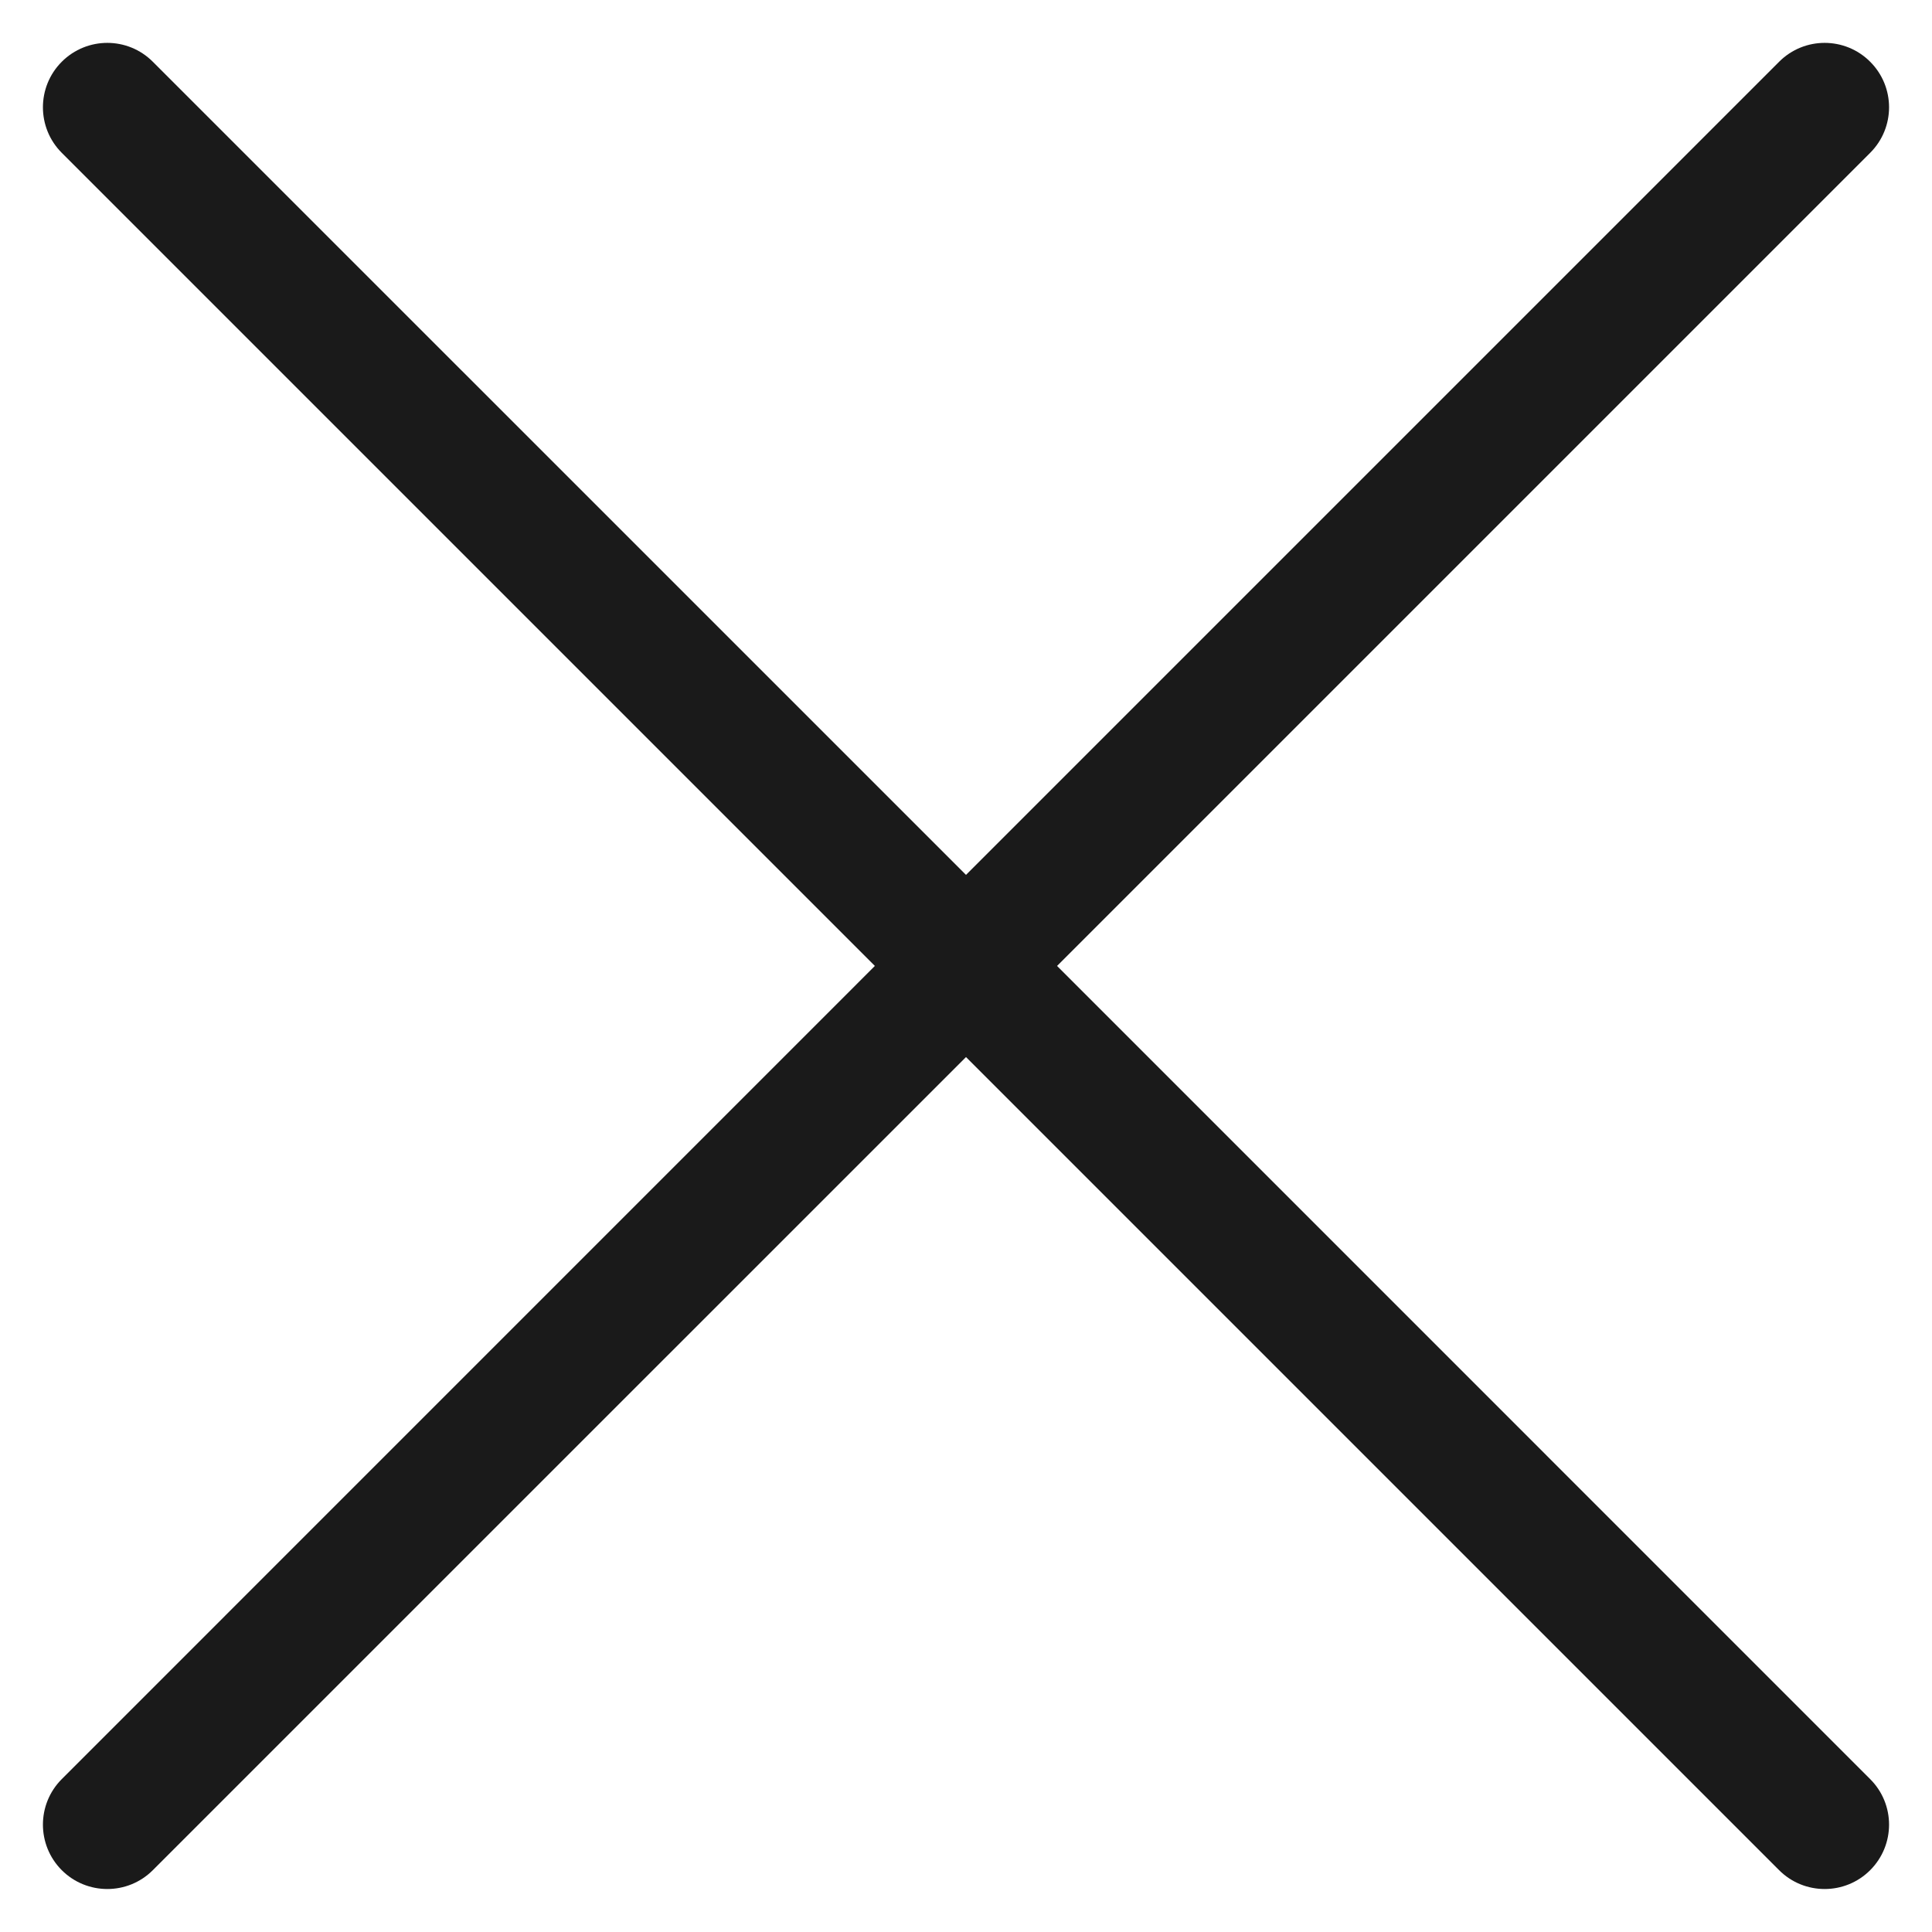
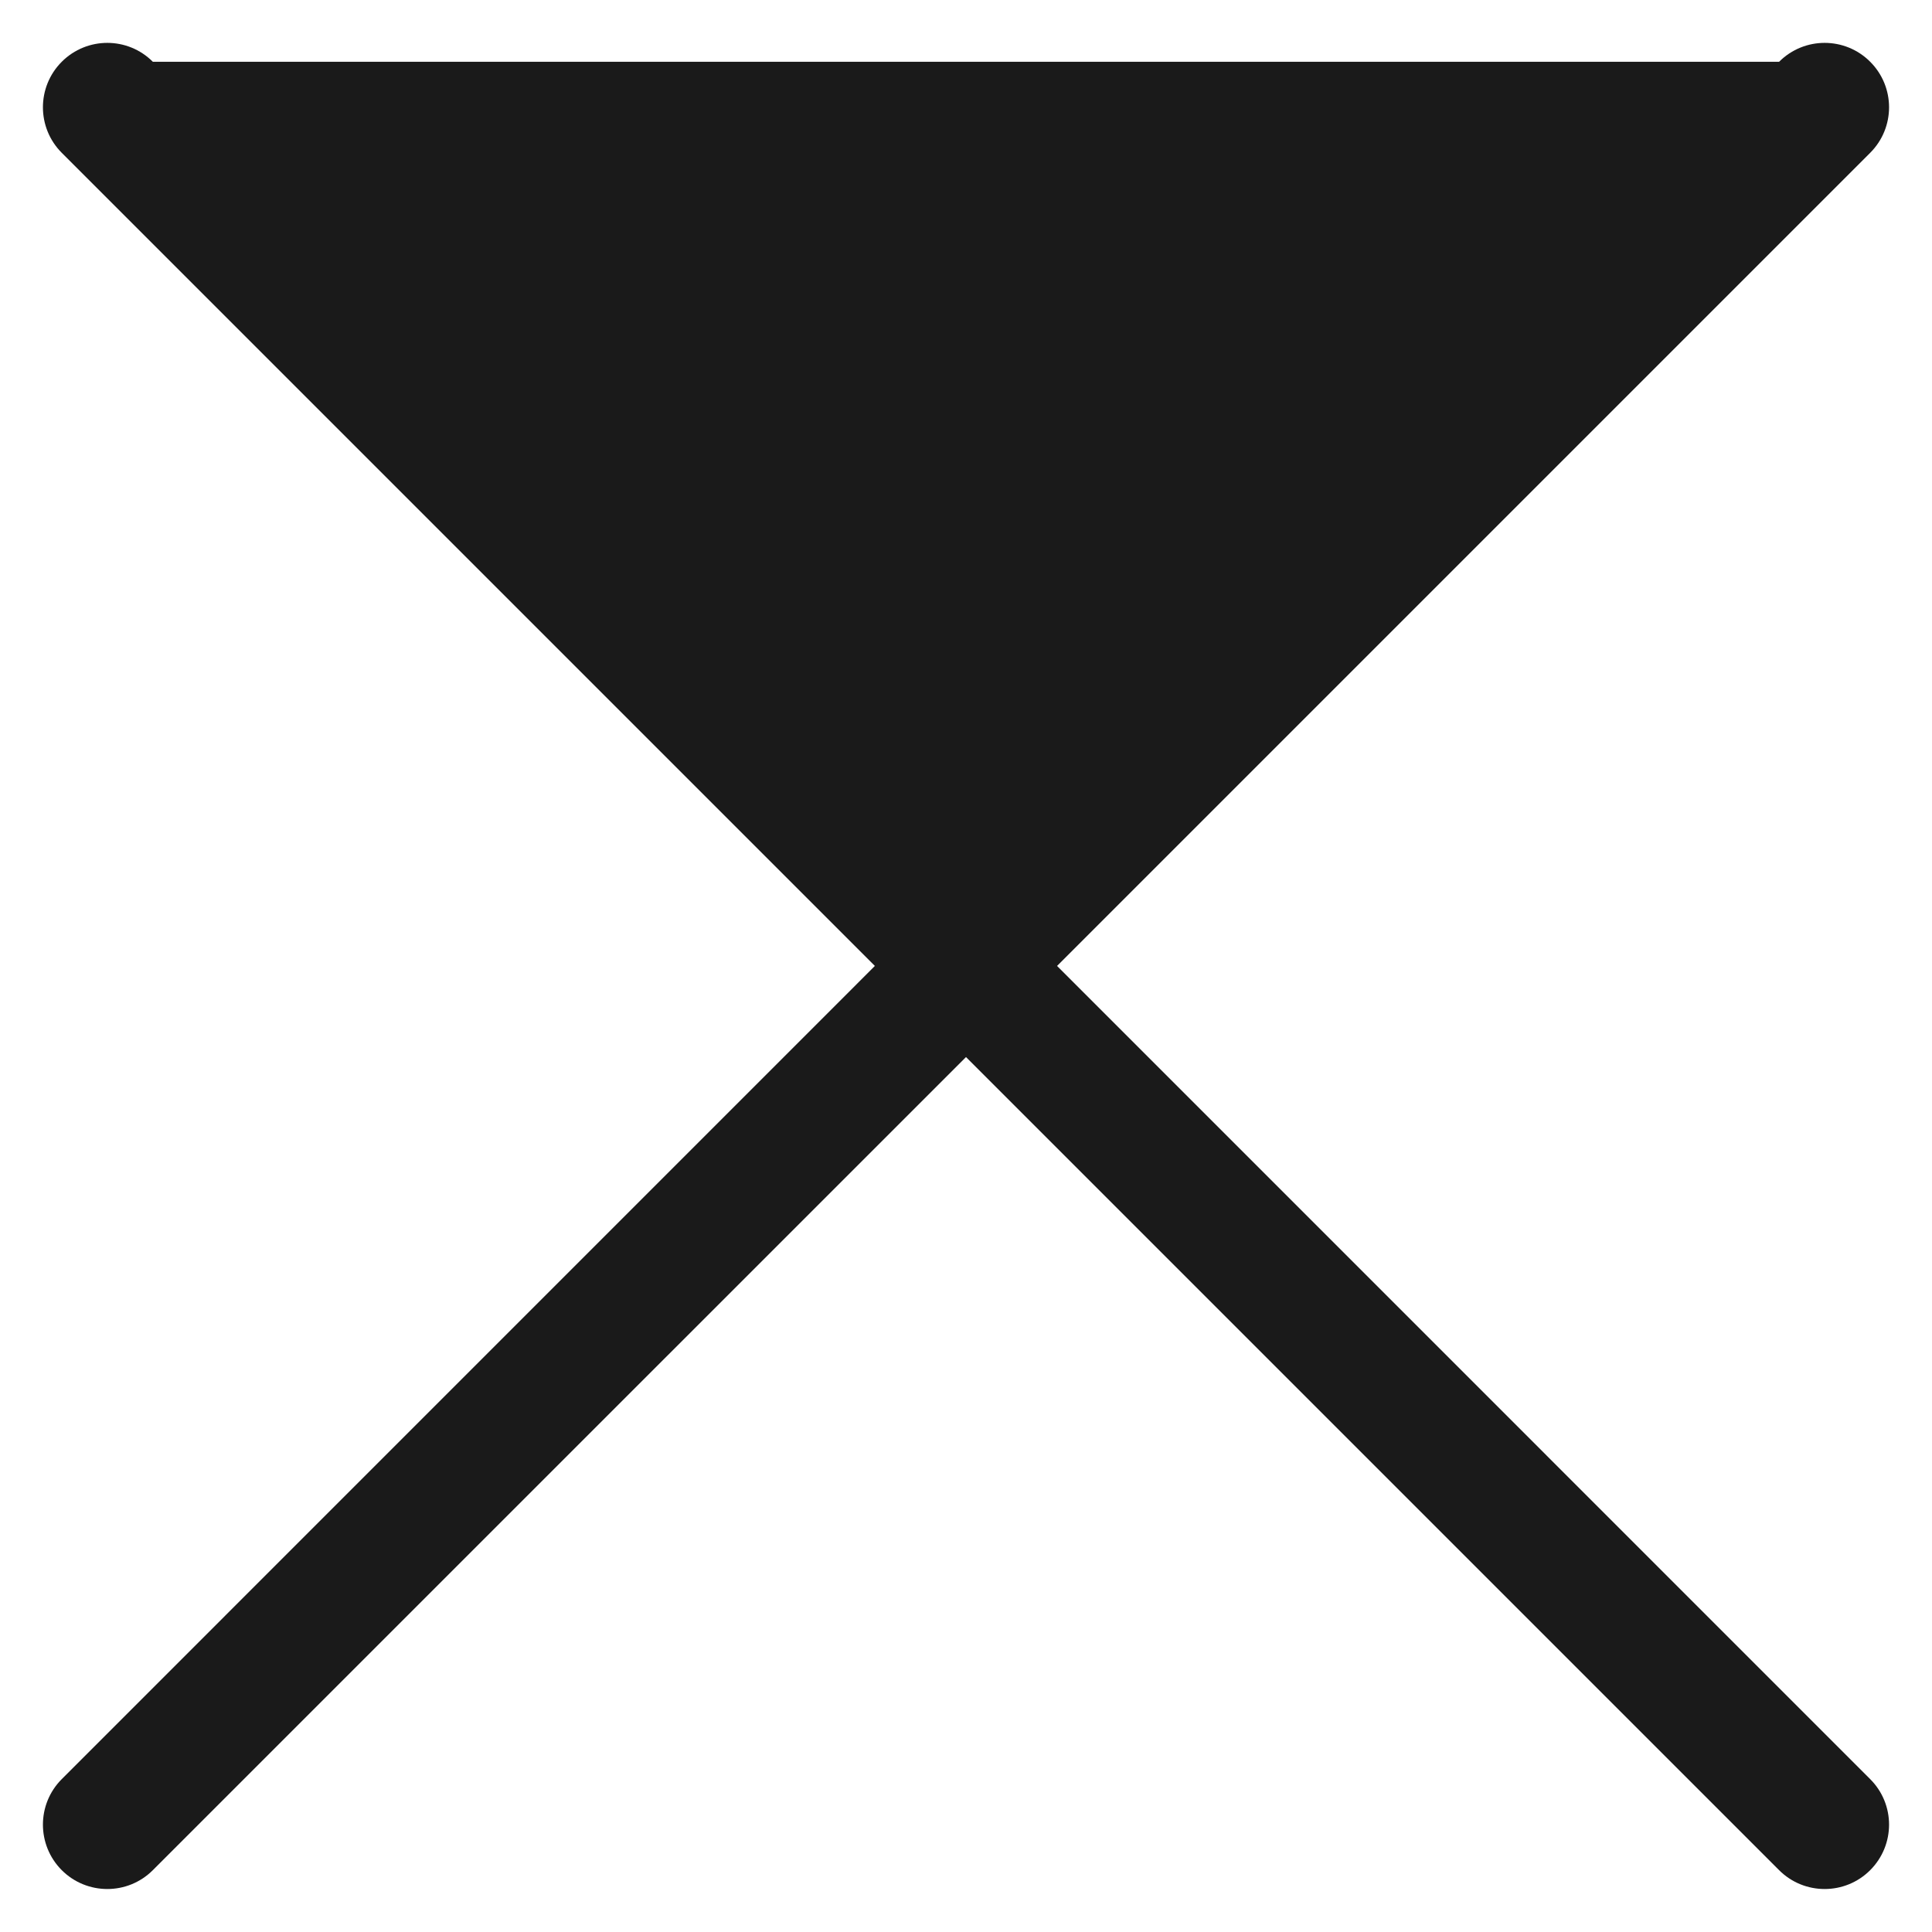
<svg xmlns="http://www.w3.org/2000/svg" width="30" height="30" viewBox="0 0 30 30" fill="currentColor">
-   <path fill-rule="evenodd" clip-rule="evenodd" d="M29.04 0.959C28.65 0.568 28.016 0.568 27.626 0.959L15 13.585L2.373 0.959C1.983 0.568 1.35 0.568 0.959 0.959C0.569 1.349 0.569 1.983 0.959 2.373L13.585 14.999L0.959 27.626C0.569 28.016 0.569 28.649 0.959 29.04C1.35 29.43 1.983 29.43 2.373 29.04L15 16.414L27.626 29.04C28.016 29.43 28.65 29.43 29.04 29.04C29.431 28.649 29.431 28.016 29.04 27.626L16.414 14.999L29.04 2.373C29.431 1.983 29.431 1.349 29.04 0.959Z" fill="#1A1A1A" />
+   <path fill-rule="evenodd" clip-rule="evenodd" d="M29.04 0.959C28.65 0.568 28.016 0.568 27.626 0.959L2.373 0.959C1.983 0.568 1.35 0.568 0.959 0.959C0.569 1.349 0.569 1.983 0.959 2.373L13.585 14.999L0.959 27.626C0.569 28.016 0.569 28.649 0.959 29.04C1.35 29.43 1.983 29.43 2.373 29.04L15 16.414L27.626 29.04C28.016 29.43 28.65 29.43 29.04 29.04C29.431 28.649 29.431 28.016 29.04 27.626L16.414 14.999L29.04 2.373C29.431 1.983 29.431 1.349 29.04 0.959Z" fill="#1A1A1A" />
</svg>